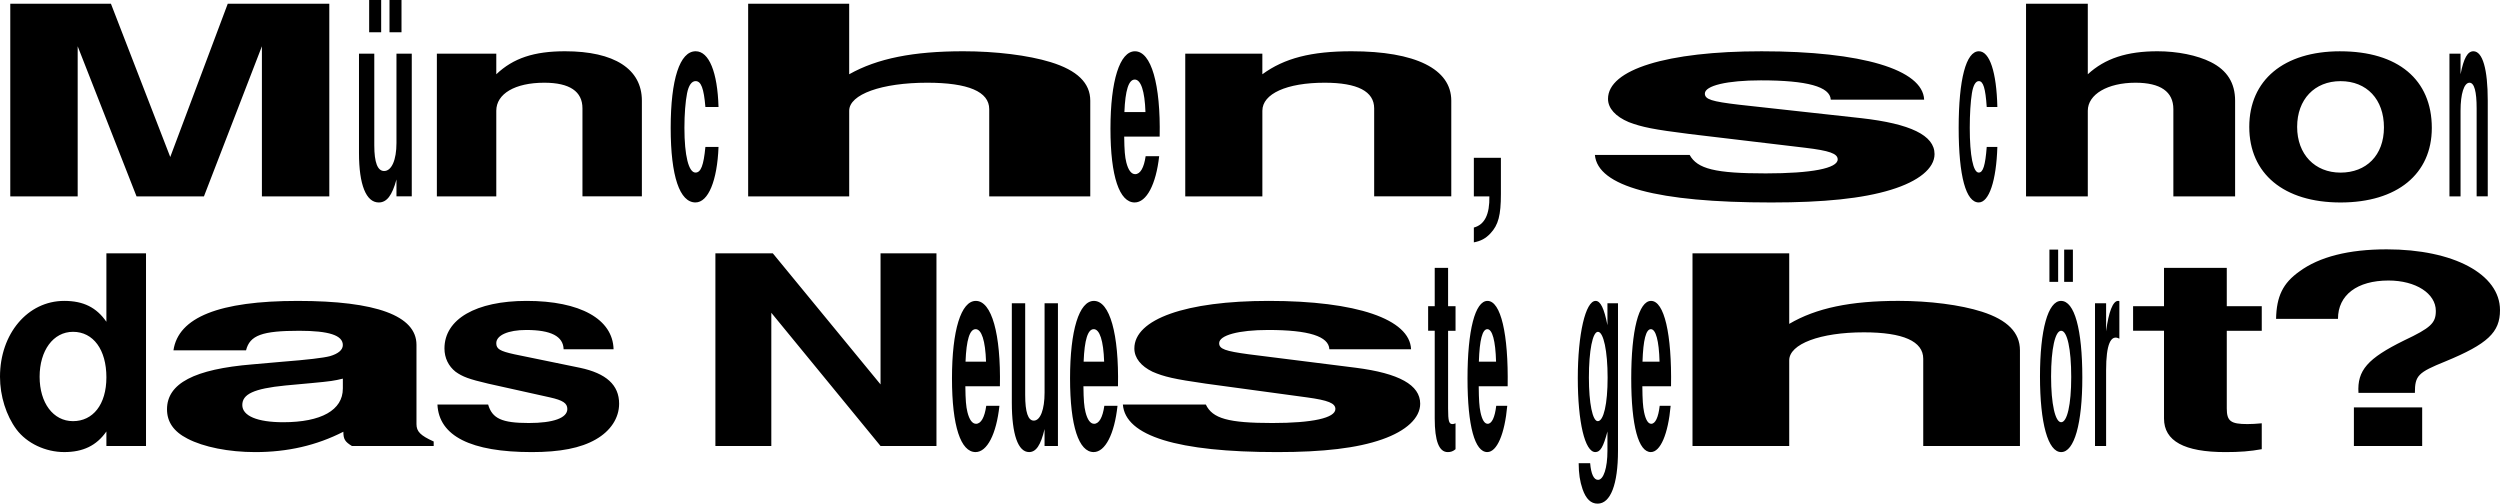
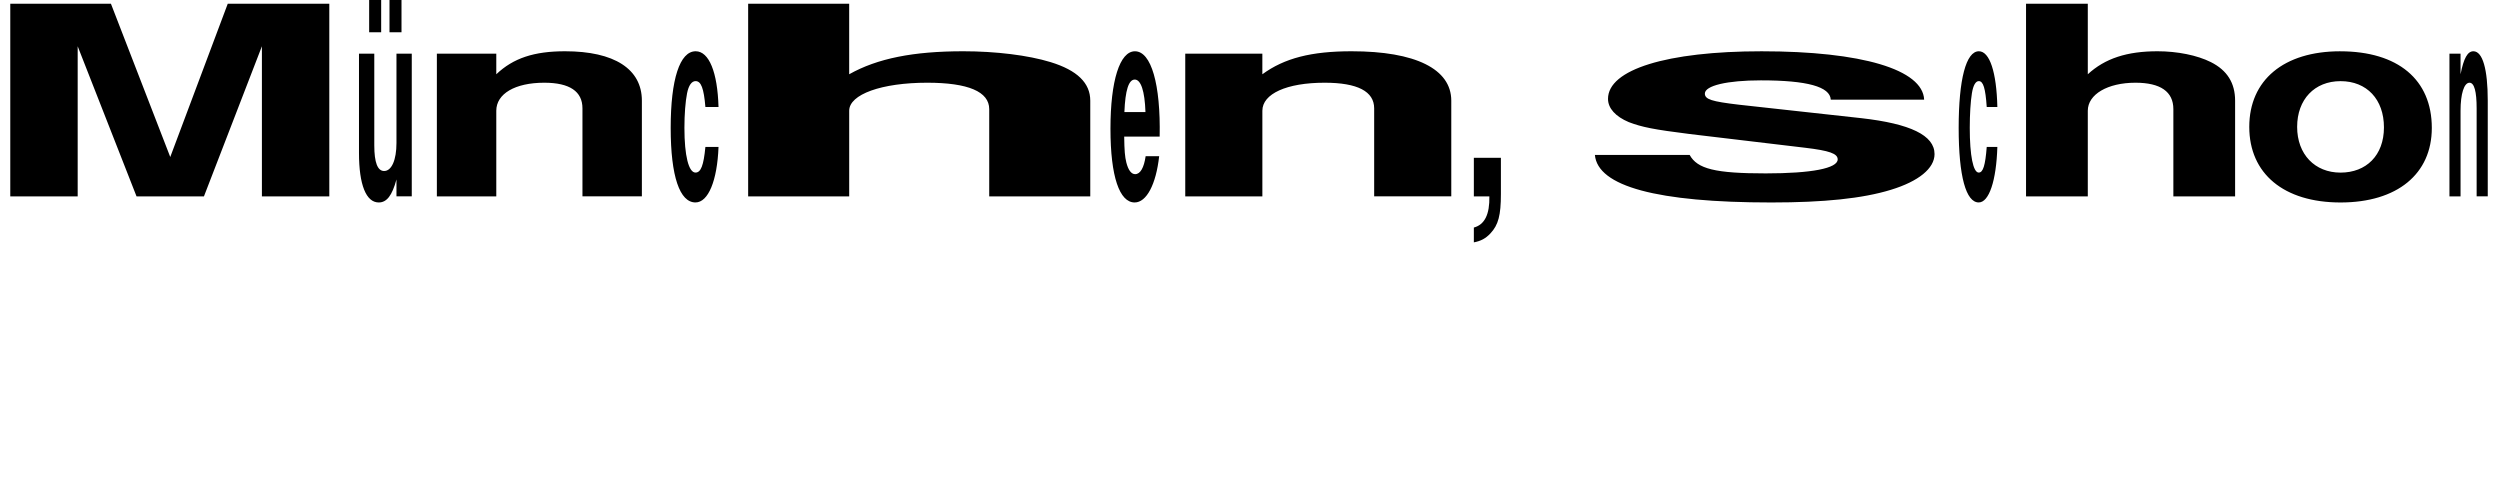
<svg xmlns="http://www.w3.org/2000/svg" id="Ebene_1" data-name="Ebene 1" viewBox="0 0 1369.41 275.86">
-   <path d="M58.28,244.3h21.7v-105.54h-21.7v37.5c-5.42-7.82-12.55-11.44-23.1-11.44-19.99,0-35.18,17.95-35.18,41.55,0,10.57,3.41,21.28,8.99,28.81,5.73,7.67,15.96,12.45,26.19,12.45s17.67-3.48,23.1-11.29v7.96h0ZM39.99,181.76c11.16,0,18.29,9.85,18.29,24.9s-7.44,24.03-18.29,24.03-18.29-9.99-18.29-24.32,7.44-24.61,18.29-24.61h0ZM237.56,241.84c-7.36-3.33-9.43-5.5-9.43-9.55v-43.43c0-15.92-22.09-24.03-65.09-24.03s-65.38,8.98-68.03,27.07h39.76c2.06-8.25,8.83-10.71,29.16-10.71,16.2,0,23.86,2.46,23.86,7.82,0,2.75-2.65,4.78-7.07,6.08q-5.6,1.45-25.92,3.04l-16.49,1.45c-31.81,2.61-46.83,10.42-46.83,24.61,0,6.8,3.53,12.16,11.19,16.07,8.84,4.63,22.68,7.38,37.11,7.38,17.67,0,33.58-3.62,48.3-11.15,0,4.05.88,5.5,4.71,7.82h44.77v-2.46h0ZM187.79,212.89c0,11.73-11.78,18.39-32.69,18.39-14.14,0-22.38-3.47-22.38-9.41s6.18-8.98,23.56-10.71l14.14-1.3c10.9-1.01,12.66-1.3,17.38-2.46v5.5h0ZM336.09,191.31c-.4-16.5-18.24-26.49-47.63-26.49-27.77,0-45,9.99-45,26.06,0,5.21,2.23,9.7,6.08,12.74,3.85,2.75,7.3,4.05,17.84,6.52l33.85,7.53c7.09,1.59,9.53,3.19,9.53,6.37,0,4.92-7.7,7.67-21.08,7.67-14.8,0-20.07-2.46-22.3-10.13h-27.77c.81,17.23,18.24,26.06,51.69,26.06,15.4,0,26.75-2.17,35.06-6.95,8.11-4.63,12.77-11.73,12.77-19.55,0-10.28-7.09-16.65-21.48-19.69l-35.88-7.38c-7.9-1.74-9.93-2.9-9.93-6.08,0-4.34,6.49-7.24,16.42-7.24,13.58,0,20.27,3.47,20.47,10.57h27.36ZM482.33,244.3h30.63v-105.54h-30.63v71.81l-59.01-71.81h-31.45v105.54h30.63v-72.97l59.83,72.97h0ZM547.71,211.58c.58-28.67-4.5-46.76-13.18-46.76-8.1,0-13.07,16.07-13.07,42.42s4.86,40.39,12.92,40.39c6.33,0,11.4-9.85,13.07-25.34h-7.22c-.89,6.37-2.88,9.85-5.59,9.85-2.04,0-3.66-2.17-4.71-6.37-.78-3.19-1.05-6.51-1.15-14.19h18.93ZM528.88,198.12c.47-12.02,2.3-17.81,5.54-17.81s5.33,6.23,5.7,17.81h-11.24ZM579.5,244.3v-78.18h-7.32v48.93c0,9.27-2.3,15.35-5.91,15.35-3.14,0-4.71-4.63-4.71-14.04v-50.24h-7.32v54.44c0,17.37,3.4,27.07,9.46,27.07,3.82,0,6.38-3.76,8.47-12.6v9.26h7.32ZM612.39,211.58c.58-28.67-4.5-46.76-13.18-46.76-8.1,0-13.07,16.07-13.07,42.42s4.86,40.39,12.92,40.39c6.33,0,11.4-9.85,13.07-25.34h-7.22c-.89,6.37-2.88,9.85-5.59,9.85-2.04,0-3.66-2.17-4.71-6.37-.78-3.19-1.05-6.51-1.15-14.19h18.93ZM593.57,198.12c.47-12.02,2.3-17.81,5.54-17.81s5.33,6.23,5.7,17.81h-11.24ZM772.93,191.31c-.66-16.5-29.85-26.49-77.94-26.49-45.44,0-73.63,9.99-73.63,26.06,0,5.21,3.65,9.7,9.95,12.74,6.3,2.75,11.94,4.05,29.19,6.52l55.39,7.53c11.61,1.59,15.59,3.19,15.59,6.37,0,4.92-12.6,7.67-34.49,7.67-24.21,0-32.84-2.46-36.48-10.13h-45.44c1.33,17.23,29.85,26.06,84.58,26.06,25.21,0,43.78-2.17,57.38-6.95,13.27-4.63,20.9-11.73,20.9-19.55,0-10.28-11.61-16.65-35.16-19.69l-58.71-7.38c-12.94-1.74-16.25-2.9-16.25-6.08,0-4.34,10.61-7.24,26.87-7.24,22.22,0,33.17,3.47,33.5,10.57h44.78ZM797.29,167.72h-4.08v-20.99h-7.32v20.99h-3.61v13.46h3.61v48.07c0,12.3,2.35,18.39,7.16,18.39,1.67,0,2.88-.43,4.24-1.59v-14.19c-.73.29-1.1.43-1.67.43-1.93,0-2.41-1.59-2.41-8.54v-42.56h4.08v-13.46h0ZM825.84,211.58c.48-28.67-3.77-46.76-11.04-46.76-6.79,0-10.95,16.07-10.95,42.42s4.07,40.39,10.82,40.39c5.3,0,9.55-9.85,10.95-25.34h-6.04c-.75,6.37-2.41,9.85-4.69,9.85-1.71,0-3.07-2.17-3.94-6.37-.66-3.19-.88-6.51-.96-14.19h15.86ZM810.07,198.12c.39-12.02,1.93-17.81,4.64-17.81s4.47,6.23,4.78,17.81h-9.42ZM880.5,166.12v12.02c-1.82-9.27-3.82-13.32-6.47-13.32-5.56,0-9.77,18.24-9.77,42.27s3.86,40.54,9.6,40.54c2.73,0,4.38-2.75,6.64-11.29v10.57c0,9.41-2.13,15.93-5.17,15.93-2.3,0-3.82-3.19-4.3-9.12h-6.29c.04,5.79.65,9.84,2.12,14.19,1.87,5.36,4.52,7.96,8.26,7.96,7.08,0,11.16-10.57,11.16-28.95v-80.79h-5.78ZM875.29,181.76c3.08,0,5.3,10.57,5.3,25.05s-2.17,23.89-5.39,23.89c-2.86,0-4.86-9.84-4.86-23.89,0-14.77,2.04-25.05,4.95-25.05h0ZM915.33,211.58c.48-28.67-3.73-46.76-10.94-46.76-6.73,0-10.86,16.07-10.86,42.42s4.04,40.39,10.73,40.39c5.25,0,9.47-9.85,10.86-25.34h-6c-.73,6.37-2.39,9.85-4.64,9.85-1.7,0-3.04-2.17-3.91-6.37-.65-3.19-.87-6.51-.96-14.19h15.72ZM899.7,198.12c.39-12.02,1.91-17.81,4.6-17.81s4.43,6.23,4.74,17.81h-9.34ZM927.09,138.76v105.54h52.98v-46.91c0-8.98,17.03-15.35,40.87-15.35,21.56,0,32.54,4.92,32.54,14.48v47.78h52.97v-52.41c0-9.7-6.81-16.65-20.81-21.14-11.73-3.76-28.76-5.94-45.78-5.94-26.11,0-45.03,3.91-59.79,12.6v-38.65h-52.98ZM1128.98,164.82c-7.16,0-11.55,15.78-11.55,41.41s4.39,41.41,11.6,41.41,11.59-15.64,11.59-40.83c0-26.49-4.29-41.98-11.64-41.98h0ZM1129.03,181.18c3.34,0,5.51,9.99,5.51,25.34s-2.25,24.76-5.51,24.76-5.52-9.99-5.52-25.05,2.22-25.05,5.52-25.05h0ZM1127.38,136.73h-4.78v17.66h4.78v-17.66h0ZM1135.46,136.73h-4.78v17.66h4.78v-17.66h0ZM1147.57,166.12v78.18h6.08v-41.55c0-13.9,2.48-19.84,7.26-17.23v-20.56c-.35-.14-.48-.14-.74-.14-2.78,0-5.17,6.08-6.52,16.65v-15.35h-6.08ZM1238.91,167.72h-19.16v-20.99h-34.38v20.99h-16.94v13.46h16.94v48.07c0,12.3,11.05,18.39,33.64,18.39,7.86,0,13.51-.43,19.9-1.59v-14.19c-3.44.29-5.16.43-7.86.43-9.09,0-11.3-1.59-11.3-8.54v-42.56h19.16v-13.46h0ZM1322.79,215.2c0-9.55,1.74-11.15,16.7-17.23,23.18-9.56,29.92-15.93,29.92-28.09,0-19.69-25.43-33.3-62.08-33.3-20.69,0-36.89,4.05-47.86,12.16-8.98,6.37-12.47,13.61-12.72,25.91h33.91c0-13.03,10.47-20.99,27.67-20.99,14.96,0,25.93,7.1,25.93,16.65,0,6.66-2.75,9.27-17.45,16.21-19.95,9.84-25.68,16.36-24.93,28.67h30.91ZM1326.78,223.16h-37.4v21.14h37.4v-21.14h0Z" />
  <path d="M42.55,25.34l32.24,82.23h36.92l31.75-82.23v82.23h36.92V2.03h-55.62l-31.5,83.97L60.76,2.03H5.63v105.54h36.92V25.34h0ZM225.55,107.57V29.39h-8.38v48.93c0,9.26-2.63,15.35-6.76,15.35-3.59,0-5.39-4.63-5.39-14.04V29.39h-8.38v54.44c0,17.37,3.89,27.07,10.83,27.07,4.37,0,7.3-3.76,9.7-12.6v9.26h8.38ZM208.79,0h-6.58v17.66h6.58V0h0ZM219.93,0h-6.58v17.66h6.58V0h0ZM239.3,29.39v78.18h32.55v-46.91c0-9.27,10.23-15.35,26.27-15.35,13.95,0,20.93,4.78,20.93,14.04v48.21h32.55v-52.41c0-17.37-15.11-27.07-42.08-27.07-16.97,0-28.37,3.76-37.67,12.6v-11.29h-32.55ZM393.58,58.63c-.54-19.11-5.21-30.55-12.51-30.55-8.7,0-13.69,15.35-13.69,41.98s4.99,40.83,13.58,40.83c6.98,0,11.92-11.87,12.62-30.4h-7.19c-.97,10.14-2.47,14.04-5.42,14.04-3.76,0-6.07-9.27-6.07-24.47,0-7.53.54-14.33,1.45-18.97.86-4.34,2.52-6.66,4.67-6.66,3.01,0,4.51,3.91,5.37,14.19h7.19ZM409.81,2.03v105.54h55.35v-46.91c0-8.98,17.79-15.35,42.7-15.35,22.54,0,34,4.92,34,14.48v47.78h55.35v-52.41c0-9.7-7.12-16.65-21.75-21.14-12.26-3.76-30.05-5.94-47.84-5.94-27.28,0-47.05,3.91-62.47,12.6V2.03h-55.35ZM635.22,74.85c.59-28.67-4.62-46.76-13.53-46.76-8.32,0-13.42,16.07-13.42,42.42s4.99,40.39,13.26,40.39c6.49,0,11.7-9.85,13.42-25.34h-7.41c-.91,6.37-2.95,9.84-5.74,9.84-2.09,0-3.76-2.17-4.83-6.37-.8-3.18-1.07-6.51-1.18-14.19h19.43ZM615.9,61.39c.48-12.02,2.36-17.81,5.69-17.81s5.48,6.23,5.85,17.81h-11.54ZM649.24,29.39v78.18h42.24v-46.91c0-9.27,13.28-15.35,34.09-15.35,18.1,0,27.15,4.78,27.15,14.04v48.21h42.24v-52.41c0-17.37-19.61-27.07-54.61-27.07-22.02,0-36.81,3.76-48.88,12.6v-11.29h-42.24ZM807.32,86.43v21.14h8.5c.2,9.85-2.57,15.49-8.5,17.08v8.11c3.85-.72,6.52-2.17,9.09-4.92,4.35-4.63,5.73-9.99,5.73-21.57v-19.83h-14.83ZM1053.98,54.58c-.76-16.5-34.1-26.49-89.04-26.49-51.92,0-84.13,9.99-84.13,26.06,0,5.21,4.17,9.7,11.37,12.74,7.2,2.75,13.64,4.05,33.35,6.52l63.28,7.53c13.26,1.59,17.81,3.18,17.81,6.37,0,4.92-14.4,7.67-39.41,7.67-27.66,0-37.51-2.46-41.68-10.13h-51.91c1.51,17.23,34.1,26.06,96.62,26.06,28.8,0,50.02-2.17,65.55-6.95,15.16-4.63,23.88-11.73,23.88-19.55,0-10.28-13.27-16.65-40.17-19.69l-67.07-7.38c-14.78-1.74-18.57-2.9-18.57-6.08,0-4.34,12.13-7.24,30.7-7.24,25.38,0,37.89,3.47,38.27,10.57h51.15ZM1094.08,58.63c-.43-19.11-4.21-30.55-10.12-30.55-7.03,0-11.07,15.35-11.07,41.98s4.04,40.83,10.99,40.83c5.64,0,9.64-11.87,10.2-30.4h-5.82c-.78,10.14-1.99,14.04-4.38,14.04-3.04,0-4.91-9.27-4.91-24.47,0-7.53.43-14.33,1.17-18.97.7-4.34,2.04-6.66,3.78-6.66,2.43,0,3.65,3.91,4.34,14.19h5.82ZM1109.79,2.03v105.54h33.83v-46.91c0-8.98,10.87-15.35,26.09-15.35,13.77,0,20.78,4.92,20.78,14.48v47.78h33.82v-52.41c0-9.7-4.34-16.65-13.28-21.14-7.49-3.76-18.37-5.94-29.24-5.94-16.67,0-28.75,3.91-38.17,12.6V2.03h-33.83ZM1281.88,28.09c-30.9,0-49.81,15.78-49.81,41.41s18.91,41.41,49.99,41.41,50-15.64,50-40.83c0-26.49-18.54-41.98-50.18-41.98h0ZM1282.06,44.45c14.42,0,23.78,9.99,23.78,25.34s-9.73,24.76-23.78,24.76-23.77-9.99-23.77-25.05,9.55-25.05,23.77-25.05h0ZM1341.72,29.39v78.18h6.08v-46.91c0-9.27,1.91-15.35,4.91-15.35,2.6,0,3.9,4.78,3.9,14.04v48.21h6.09v-52.41c0-17.37-2.83-27.07-7.87-27.07-3.17,0-5.29,3.76-7.03,12.6v-11.29h-6.08Z" />
</svg>